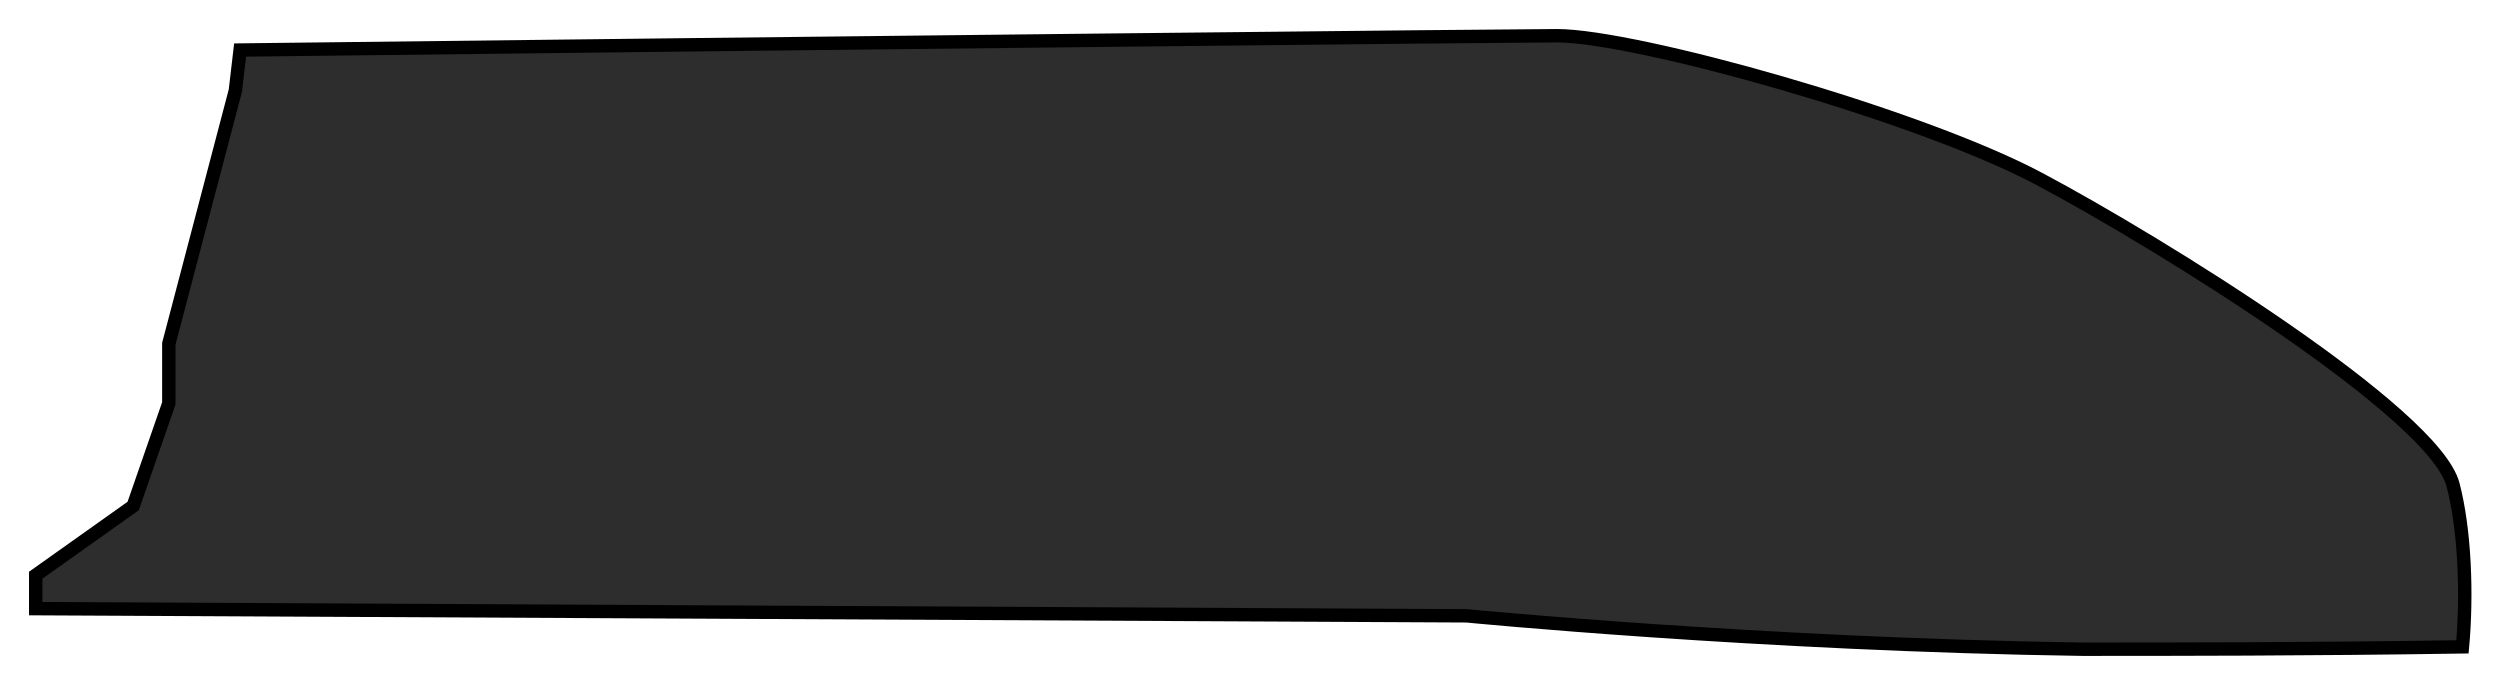
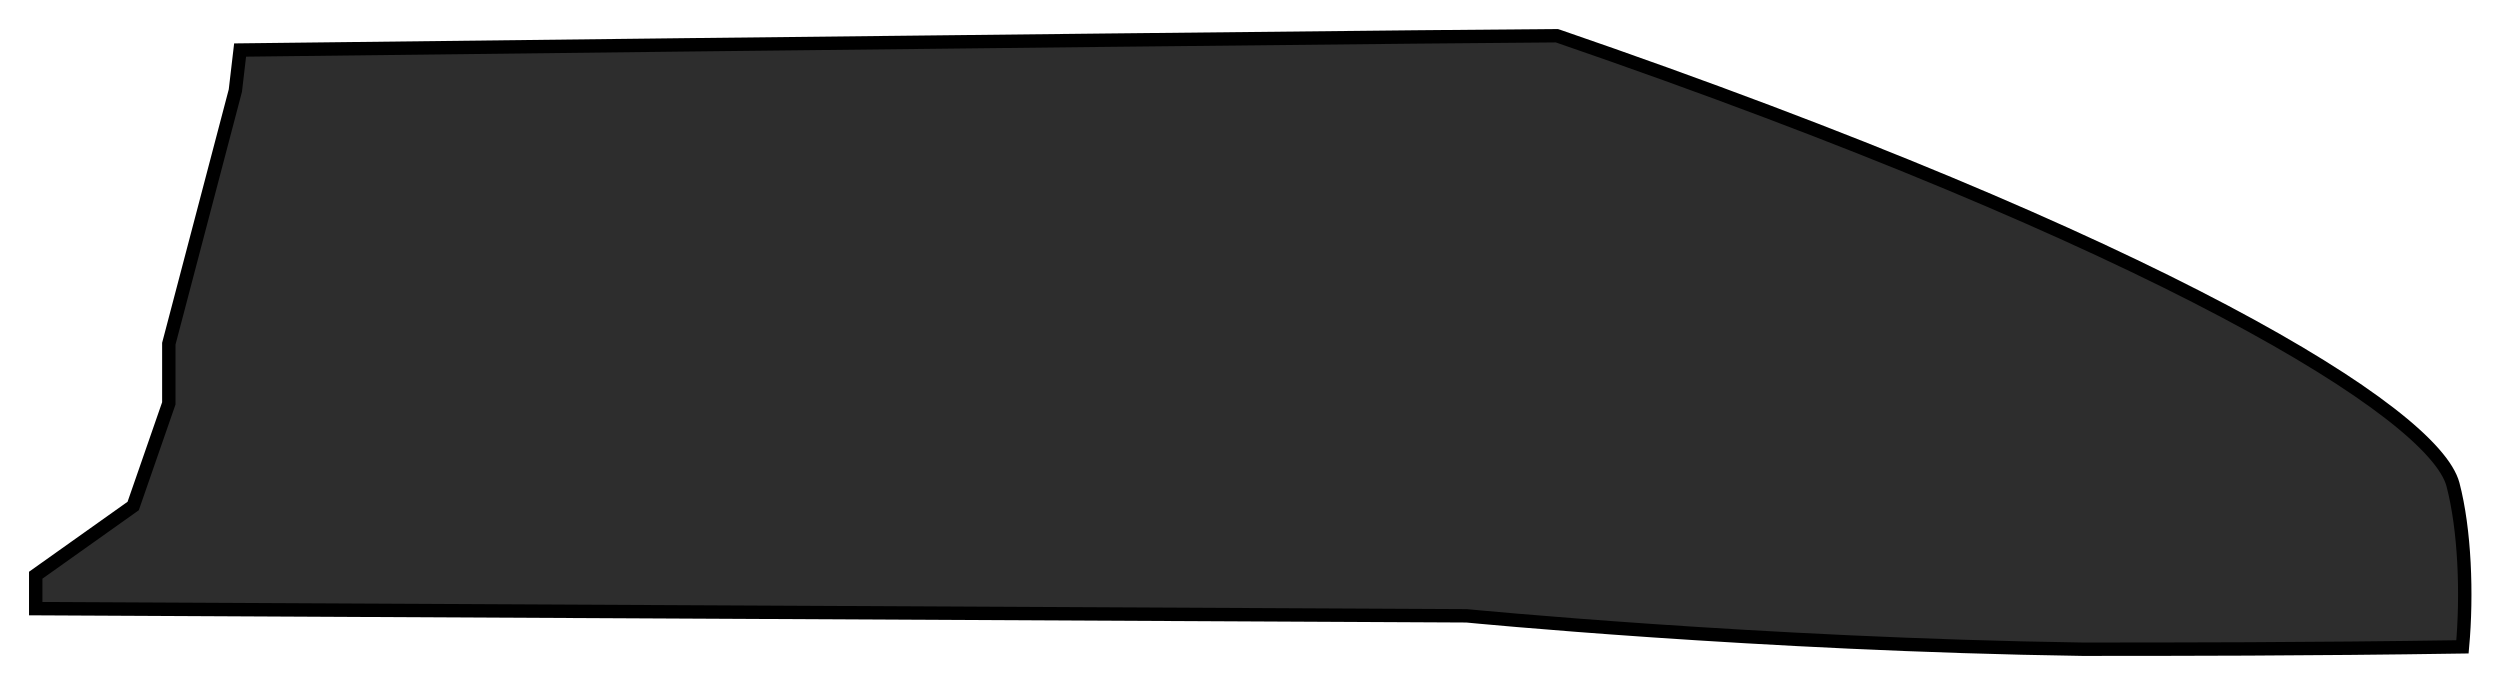
<svg xmlns="http://www.w3.org/2000/svg" fill="none" height="100%" overflow="visible" preserveAspectRatio="none" style="display: block;" viewBox="0 0 70 19" width="100%">
-   <path d="M68.683 13.566C69.016 14.836 69.082 16.641 68.949 18.112C64.623 18.178 60.83 18.178 58.301 18.178C49.25 18.045 41.064 17.243 41.064 17.243L1 17.042V16.106L3.729 14.168L4.727 11.294V9.623L6.59 2.537L6.723 1.401C23.428 1.201 42.328 1 43.593 1C45.789 1 53.709 3.206 57.103 5.011C60.497 6.815 68.15 11.561 68.683 13.566Z" fill="#2D2D2D" id="Vector" stroke="black" stroke-width="0.375" />
+   <path d="M68.683 13.566C69.016 14.836 69.082 16.641 68.949 18.112C64.623 18.178 60.83 18.178 58.301 18.178C49.25 18.045 41.064 17.243 41.064 17.243L1 17.042V16.106L3.729 14.168L4.727 11.294V9.623L6.59 2.537L6.723 1.401C23.428 1.201 42.328 1 43.593 1C60.497 6.815 68.15 11.561 68.683 13.566Z" fill="#2D2D2D" id="Vector" stroke="black" stroke-width="0.375" />
</svg>